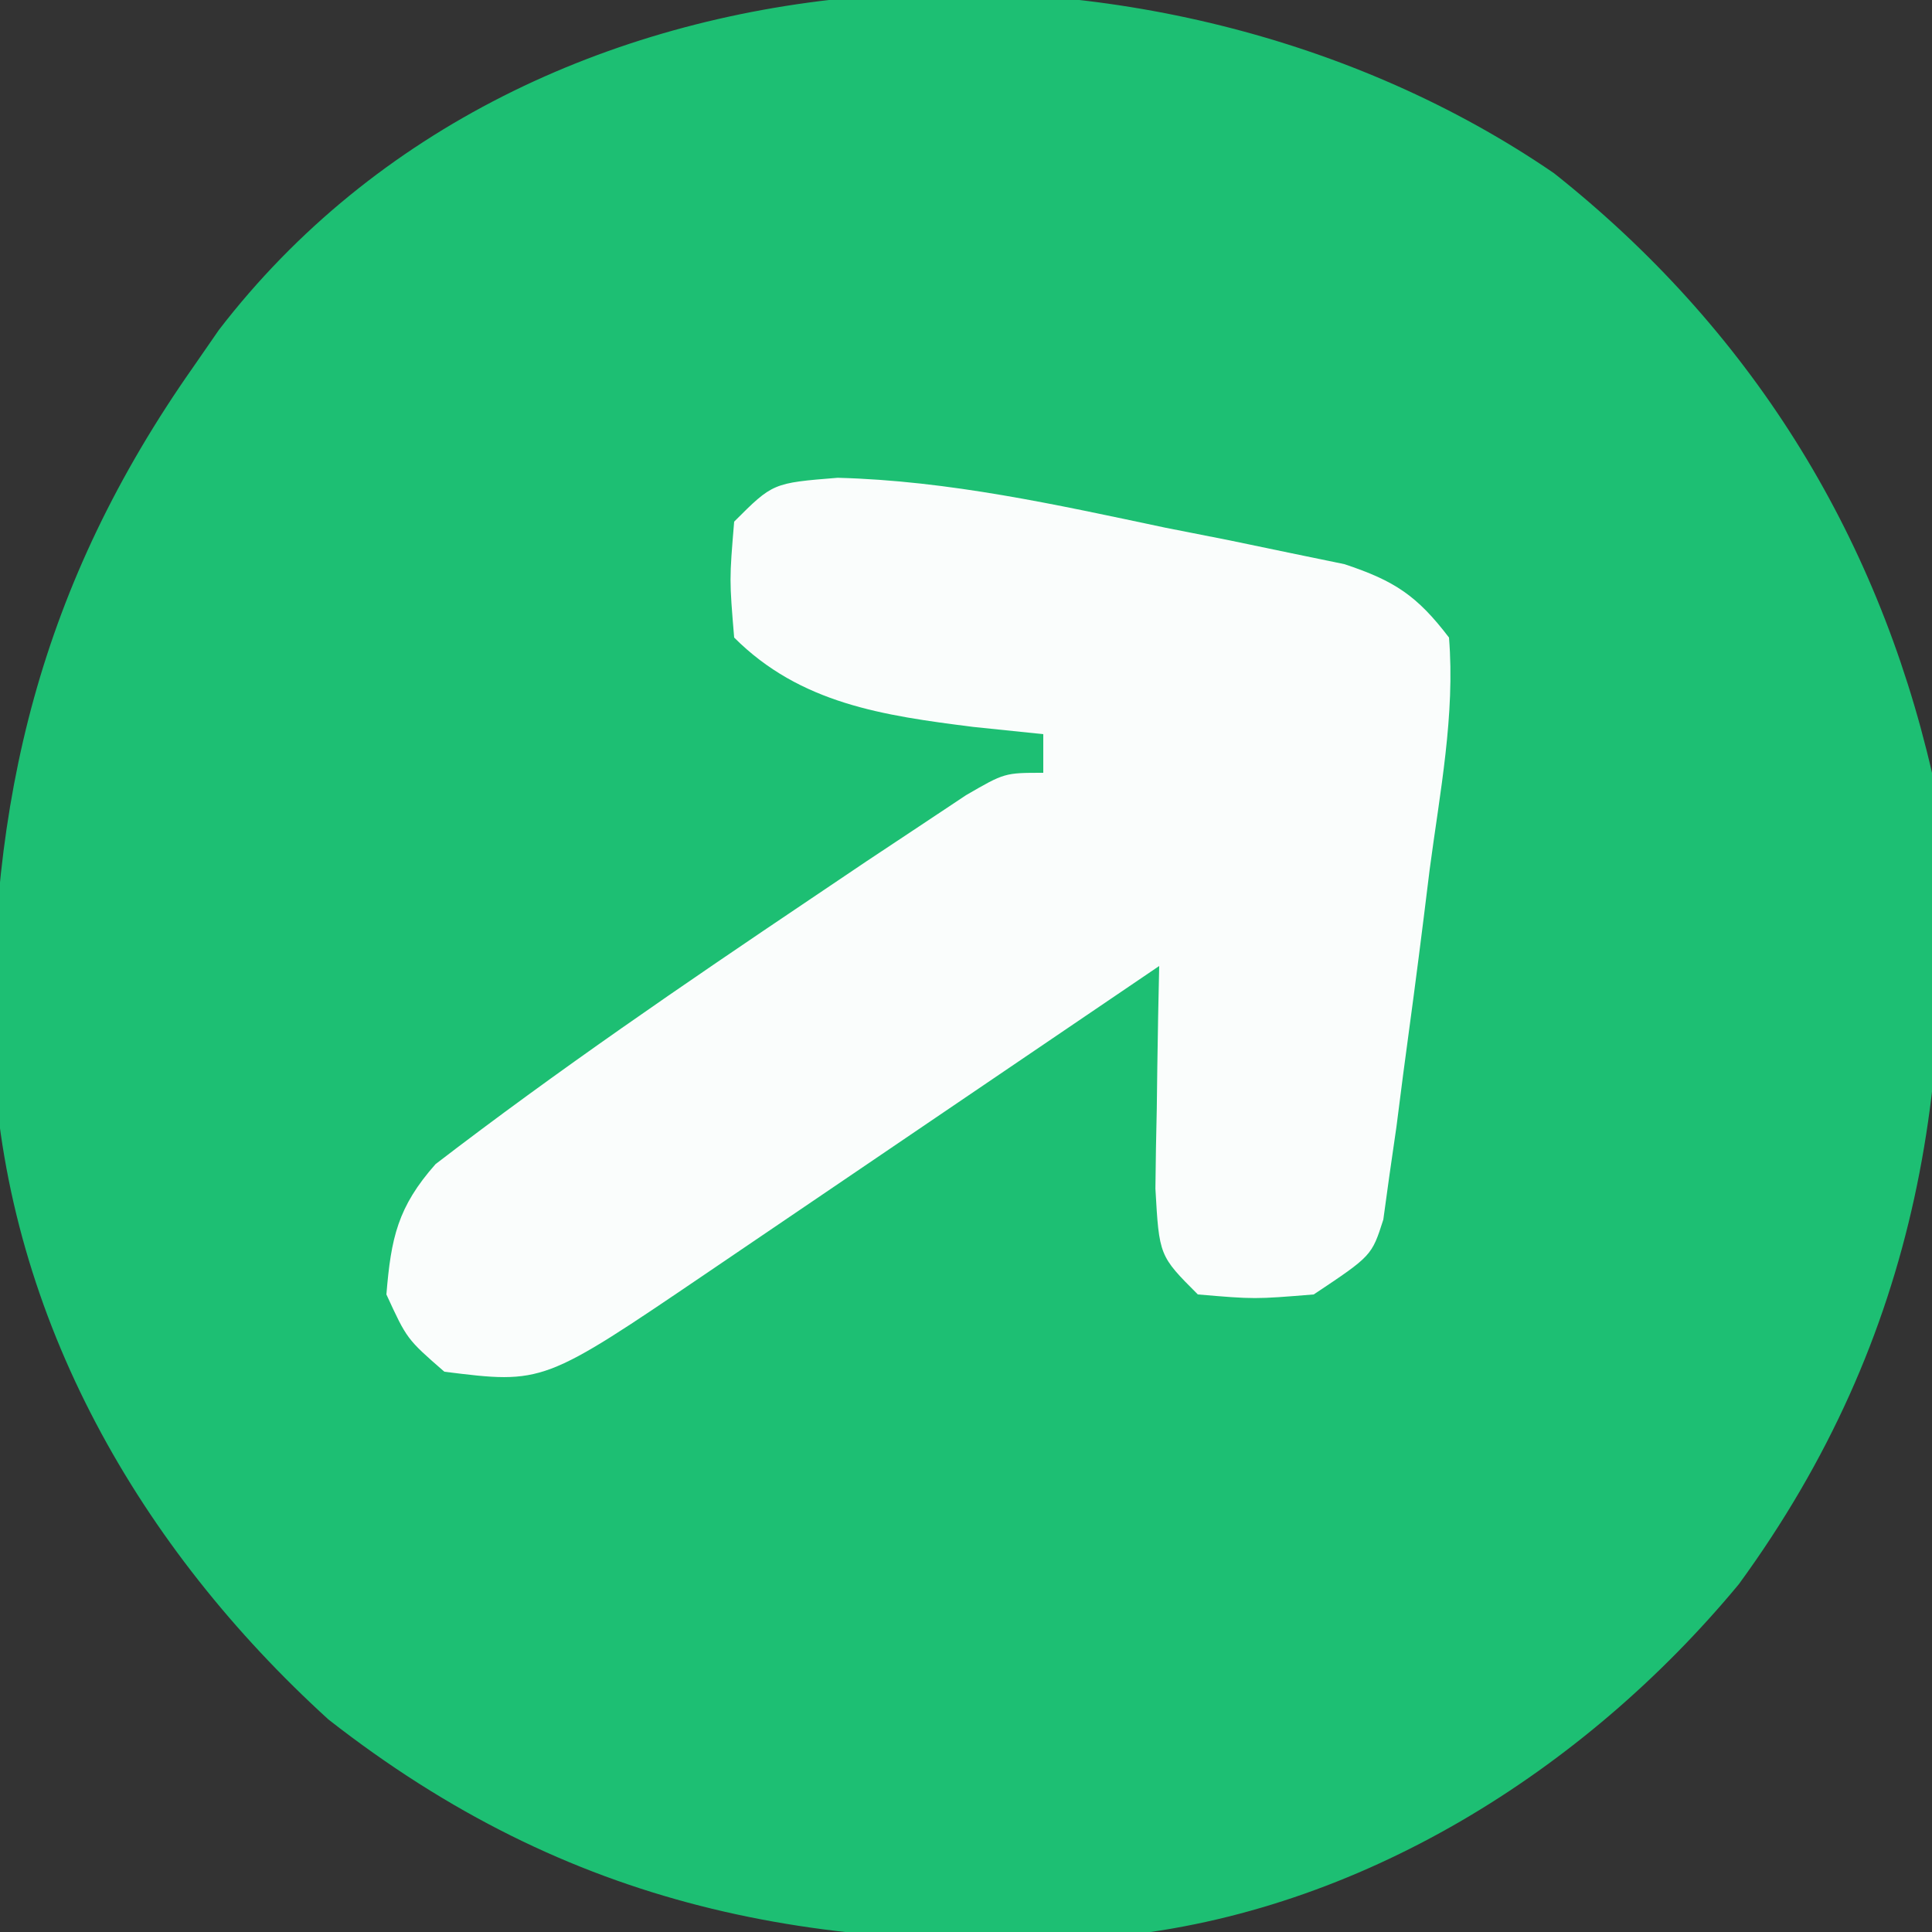
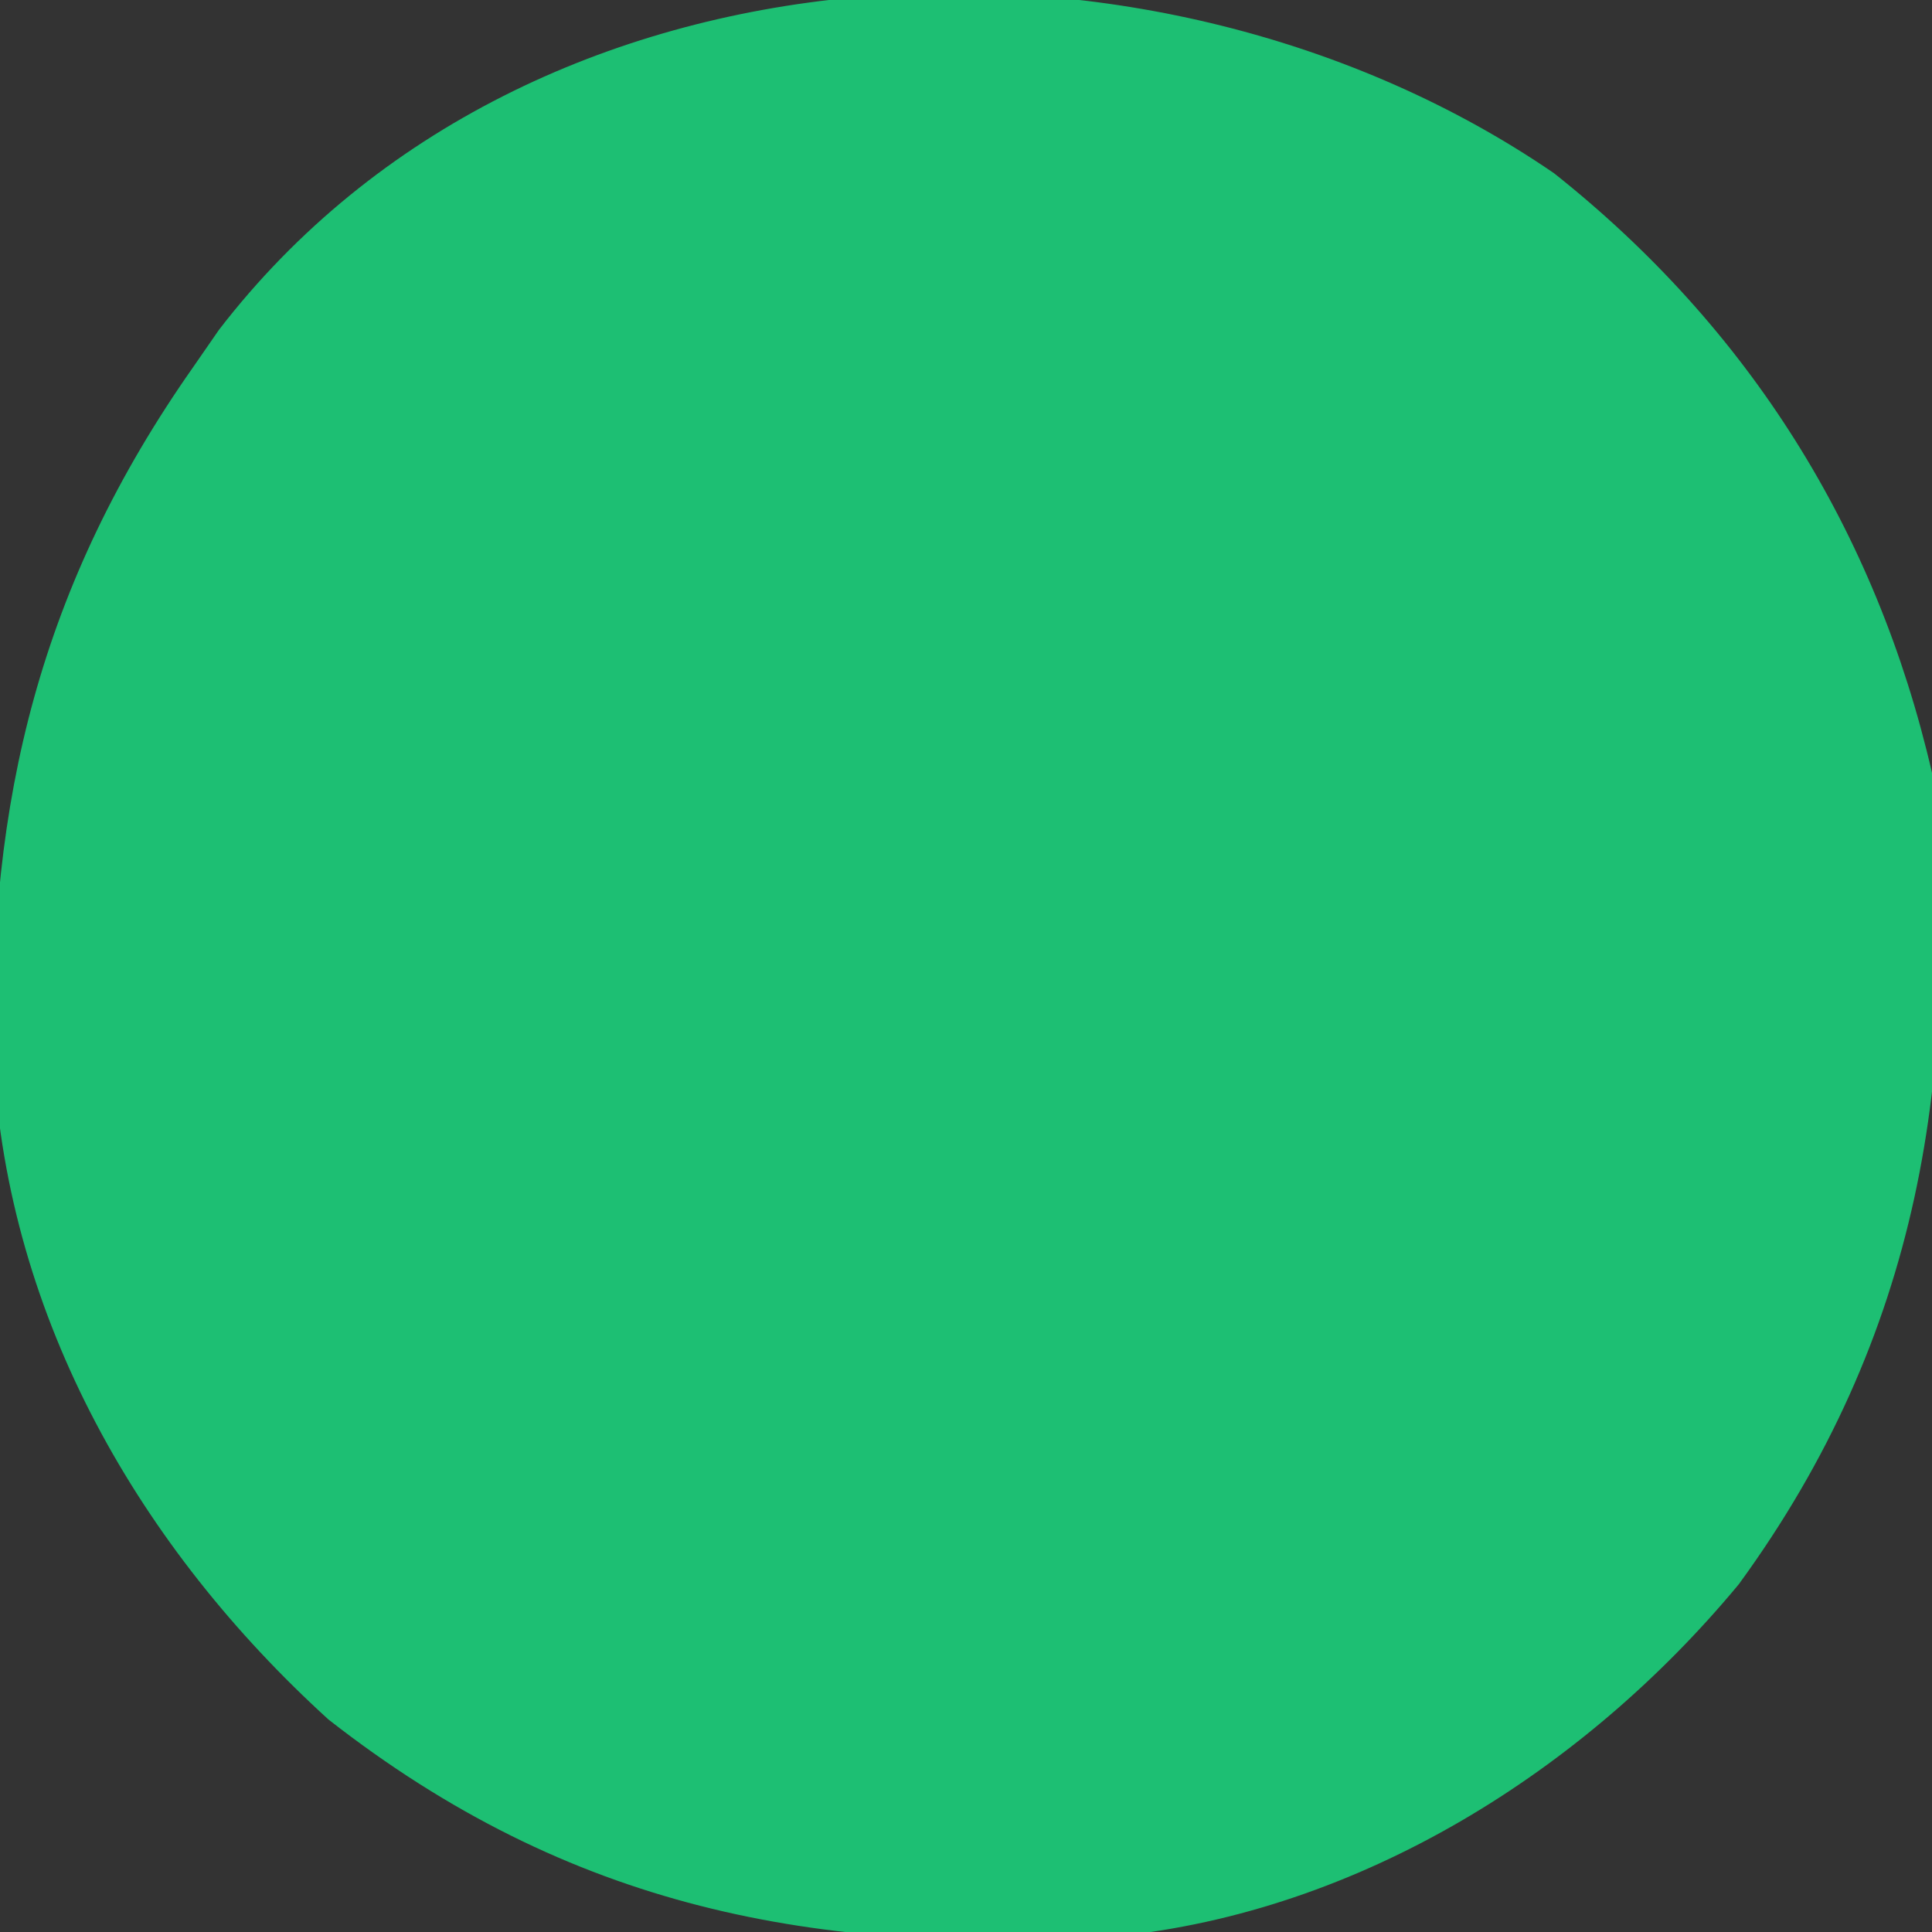
<svg xmlns="http://www.w3.org/2000/svg" width="100" height="100">
  <rect width="100%" height="100%" fill="#333333" stroke="none" />
  <path d="M0 0 C10.075 7.99 16.673 18.494 19.566 31.035 C21.091 46.571 18.923 60.213 9.566 73.035 C1.555 82.704 -10.061 90.006 -22.728 91.263 C-38.227 92.227 -50.938 89.81 -63.434 80.035 C-73.2 71.146 -80.001 59.341 -80.77 45.992 C-81.064 32.464 -78.319 21.257 -70.434 10.035 C-69.994 9.4 -69.554 8.764 -69.102 8.109 C-52.973 -12.853 -20.594 -14.119 0 0 Z " fill="#1DBF73" transform="translate(80.434,8.965)" />
-   <path d="M0 0 C5.764 0.15 11.333 1.393 16.957 2.582 C18.582 2.902 18.582 2.902 20.24 3.229 C21.277 3.444 22.314 3.66 23.383 3.883 C24.322 4.077 25.26 4.27 26.228 4.47 C28.829 5.33 29.995 6.105 31.645 8.27 C31.969 12.27 31.171 16.302 30.645 20.27 C30.543 21.09 30.442 21.91 30.338 22.755 C30 25.471 29.638 28.183 29.27 30.895 C29.156 31.784 29.042 32.673 28.925 33.59 C28.804 34.425 28.683 35.26 28.559 36.121 C28.403 37.248 28.403 37.248 28.245 38.397 C27.645 40.27 27.645 40.27 24.645 42.27 C21.582 42.52 21.582 42.52 18.645 42.27 C16.645 40.27 16.645 40.27 16.449 36.793 C16.463 35.41 16.486 34.027 16.52 32.645 C16.529 31.938 16.538 31.232 16.547 30.504 C16.57 28.759 16.606 27.014 16.645 25.27 C15.812 25.835 14.98 26.4 14.122 26.982 C11.03 29.081 7.938 31.179 4.846 33.277 C3.509 34.185 2.171 35.093 0.834 36.001 C-1.09 37.307 -3.014 38.612 -4.938 39.918 C-5.833 40.526 -5.833 40.526 -6.747 41.146 C-15.239 46.909 -15.239 46.909 -20.355 46.27 C-22.293 44.582 -22.293 44.582 -23.355 42.27 C-23.116 39.347 -22.77 37.738 -20.809 35.523 C-14.499 30.679 -7.955 26.209 -1.355 21.77 C-0.411 21.133 0.534 20.497 1.507 19.842 C2.398 19.251 3.289 18.66 4.207 18.051 C5.013 17.515 5.818 16.98 6.648 16.428 C8.645 15.27 8.645 15.27 10.645 15.27 C10.645 14.61 10.645 13.95 10.645 13.27 C9.448 13.146 8.252 13.022 7.02 12.895 C2.353 12.307 -1.935 11.69 -5.355 8.27 C-5.605 5.27 -5.605 5.27 -5.355 2.27 C-3.355 0.27 -3.355 0.27 0 0 Z " fill="#FAFDFC" transform="translate(43.355,24.73)" />
</svg>